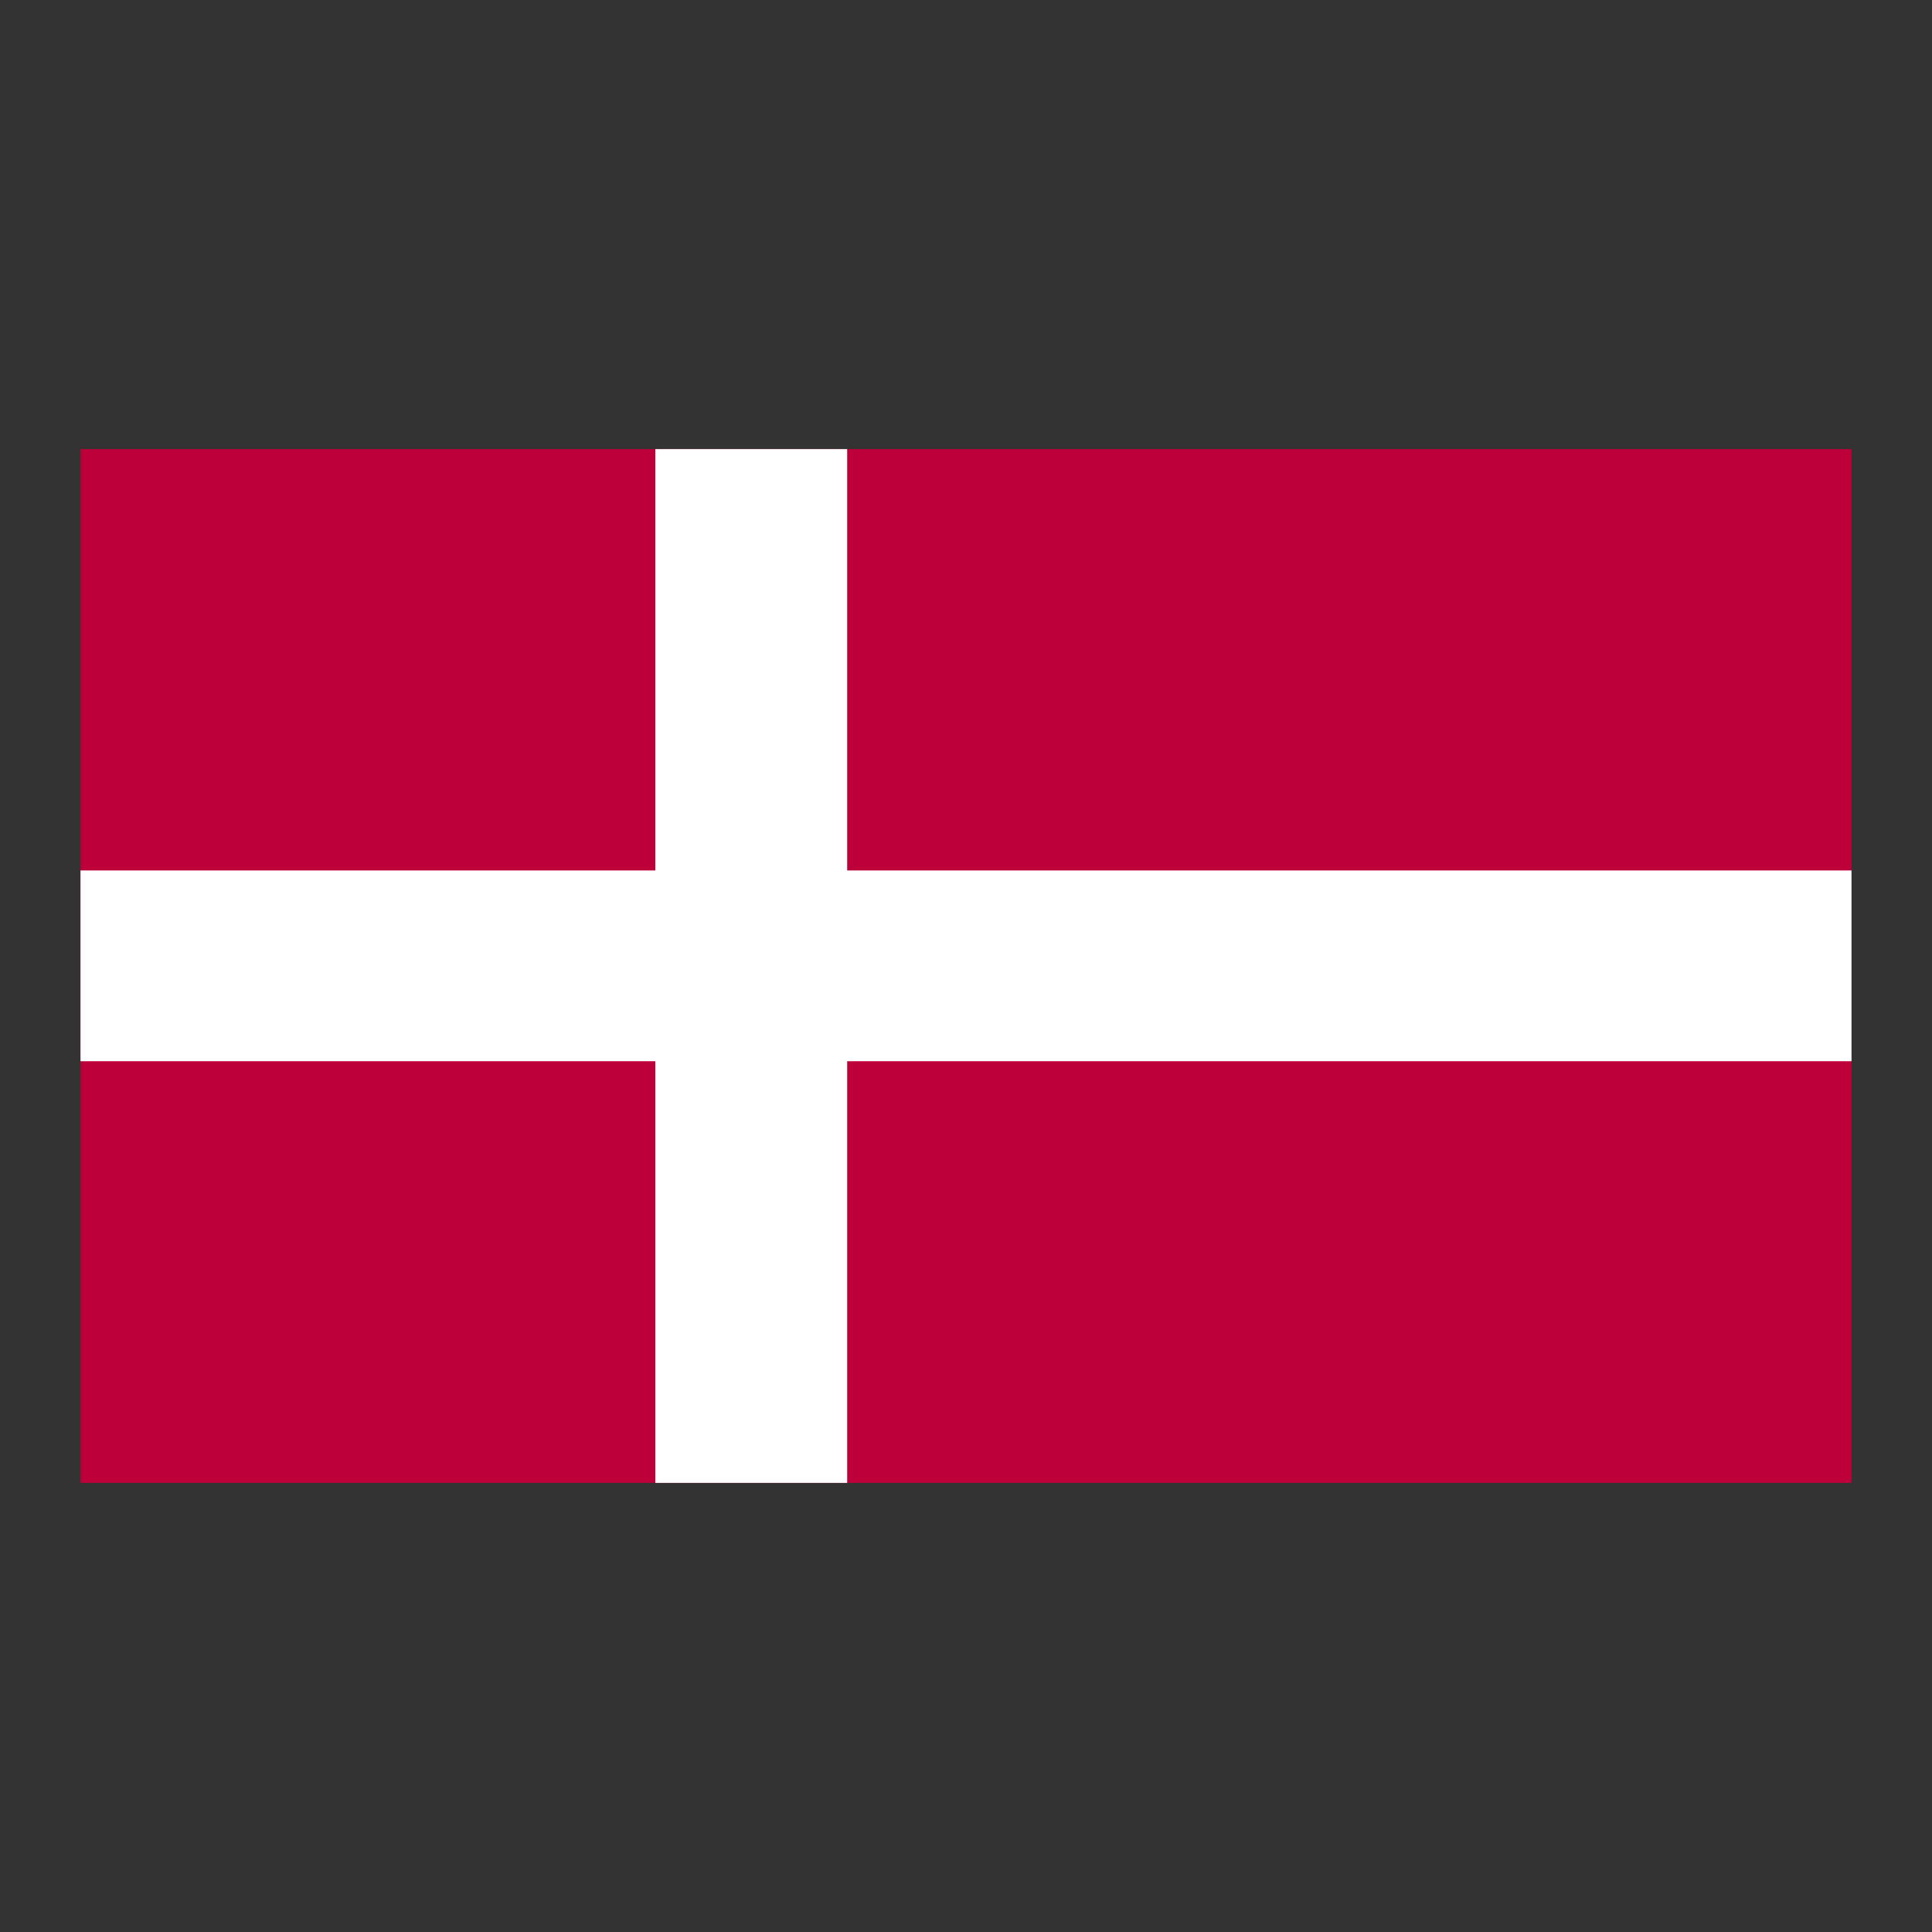
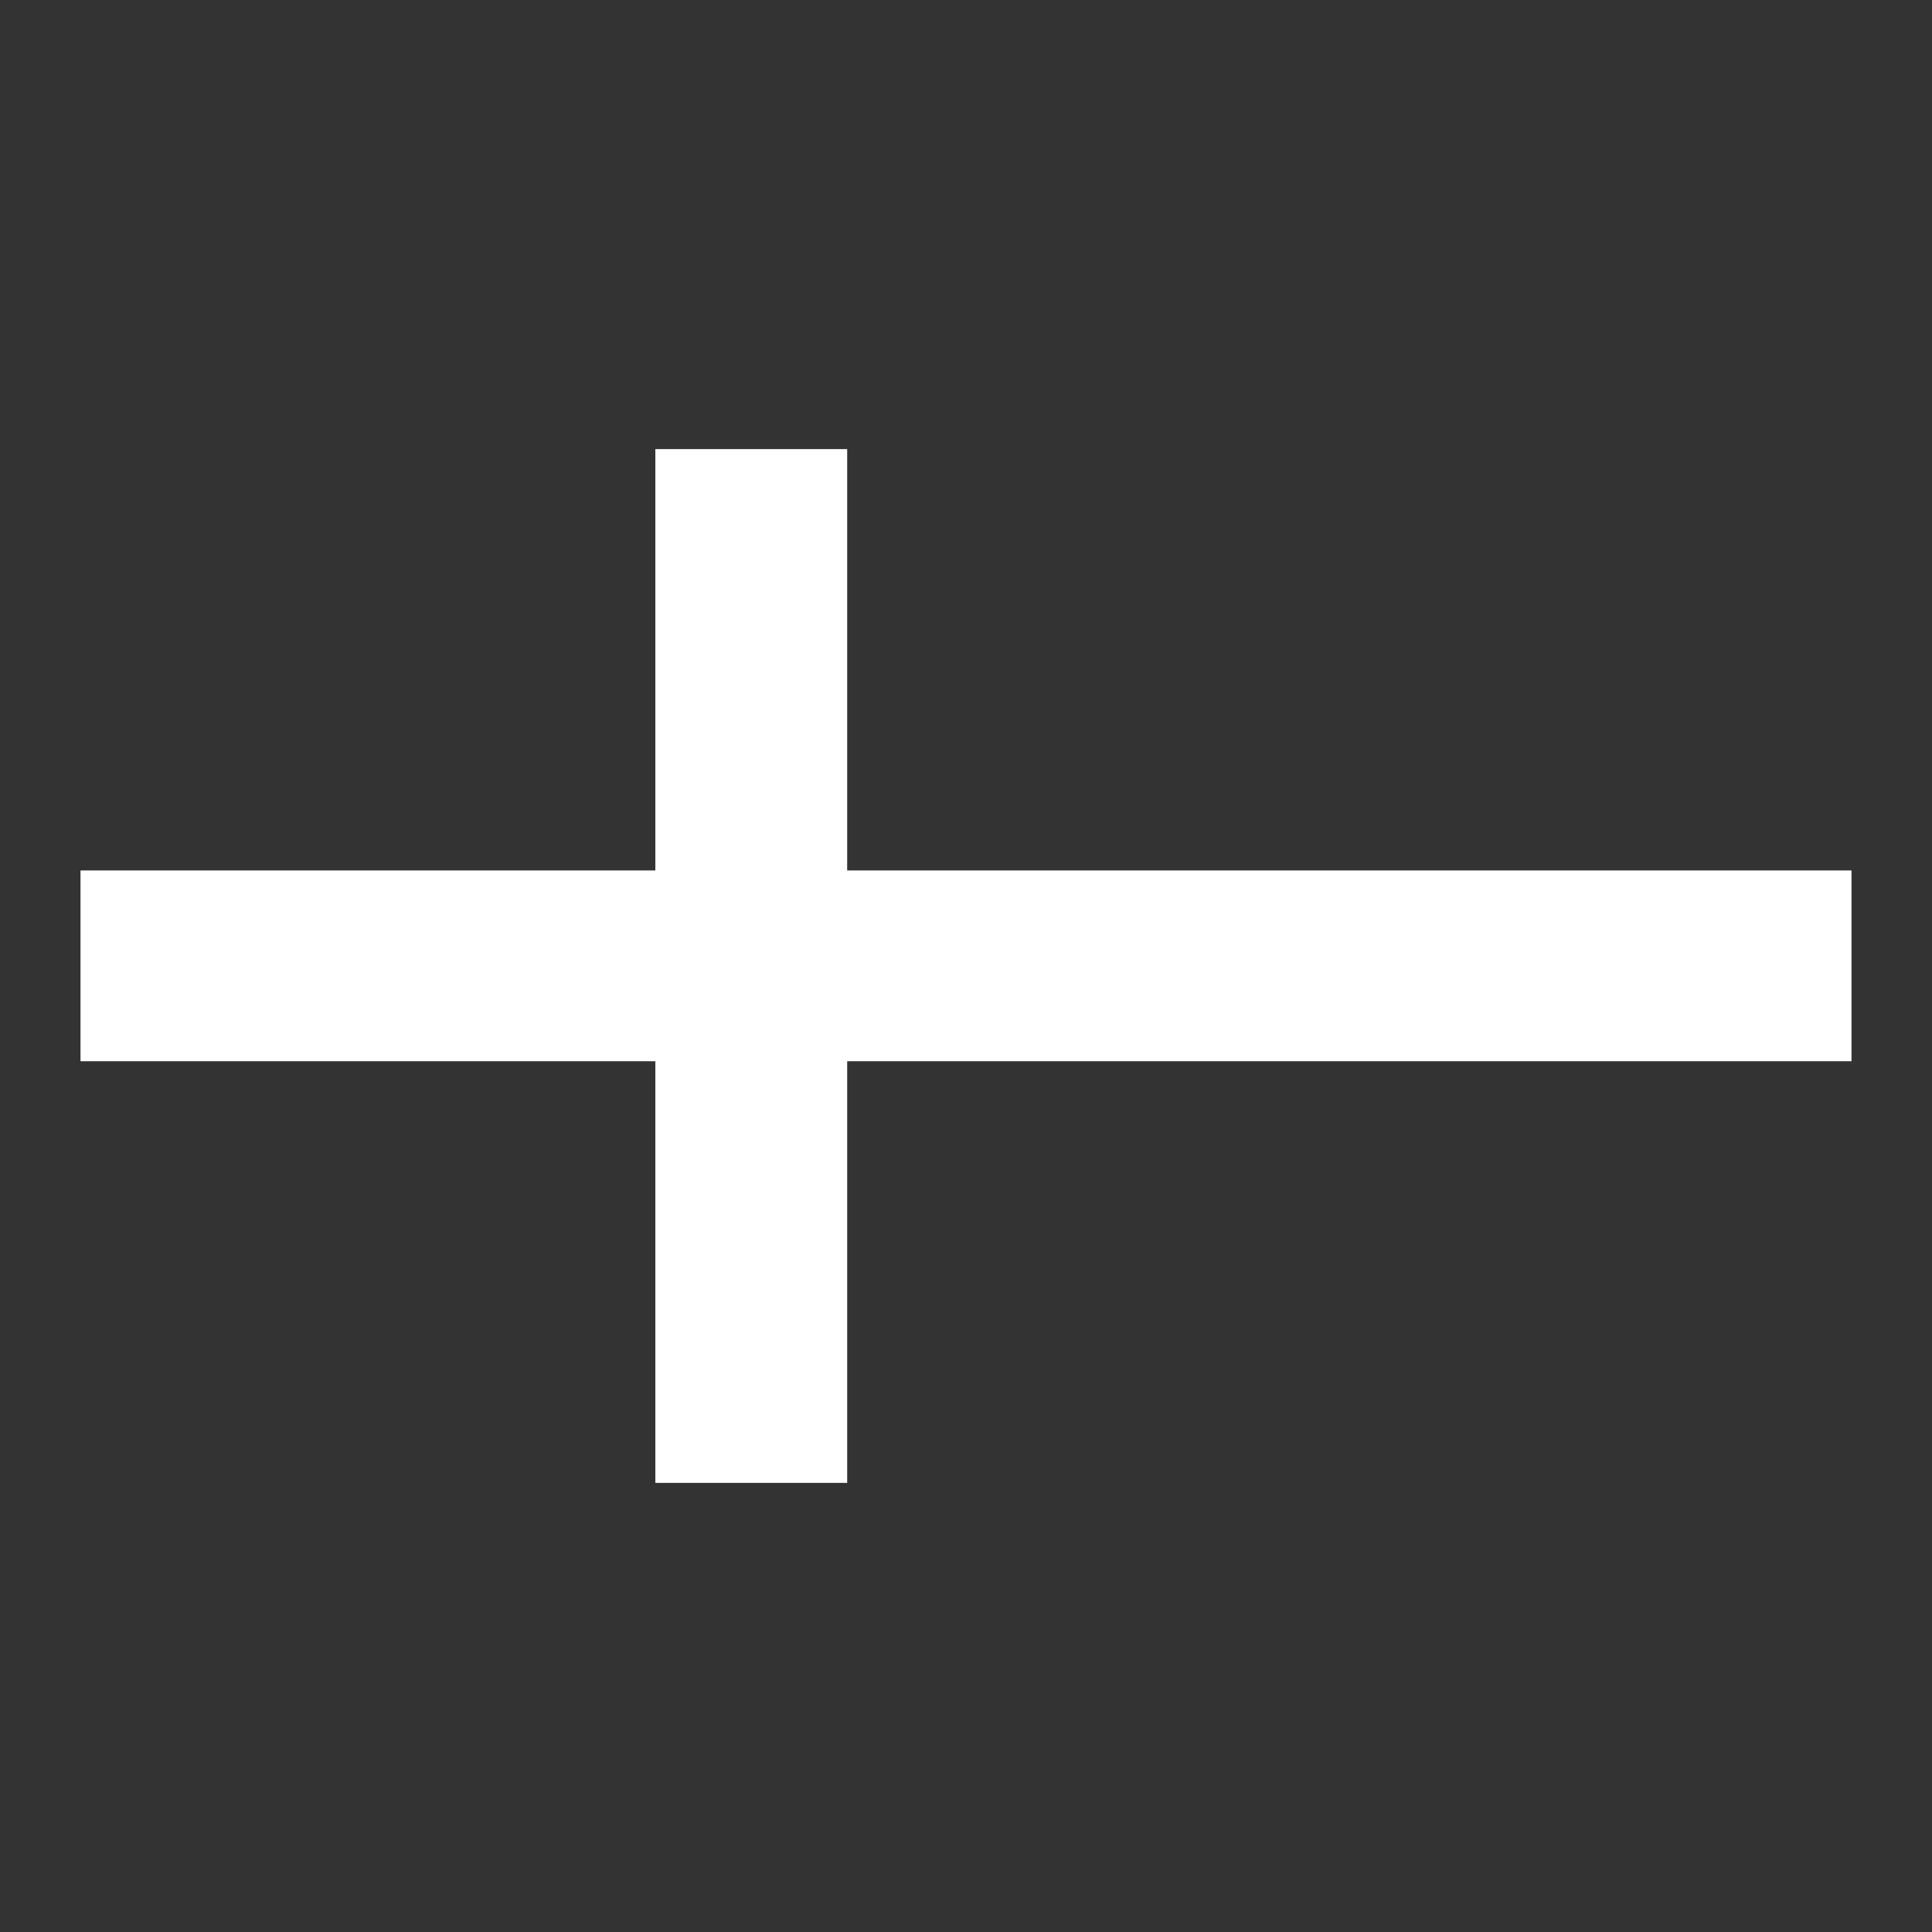
<svg xmlns="http://www.w3.org/2000/svg" width="24" height="24" viewBox="0 0 24 24" fill="none">
  <rect x="0" y="0" width="24" height="24" fill="#333333" stroke="none" />
-   <rect x="1" y="5.579" width="22" height="12.842" fill="#BE003A" />
  <rect x="8.141" y="5.579" width="2.383" height="12.842" fill="white" />
  <rect x="1" y="10.813" width="22" height="2.37" fill="white" />
</svg>